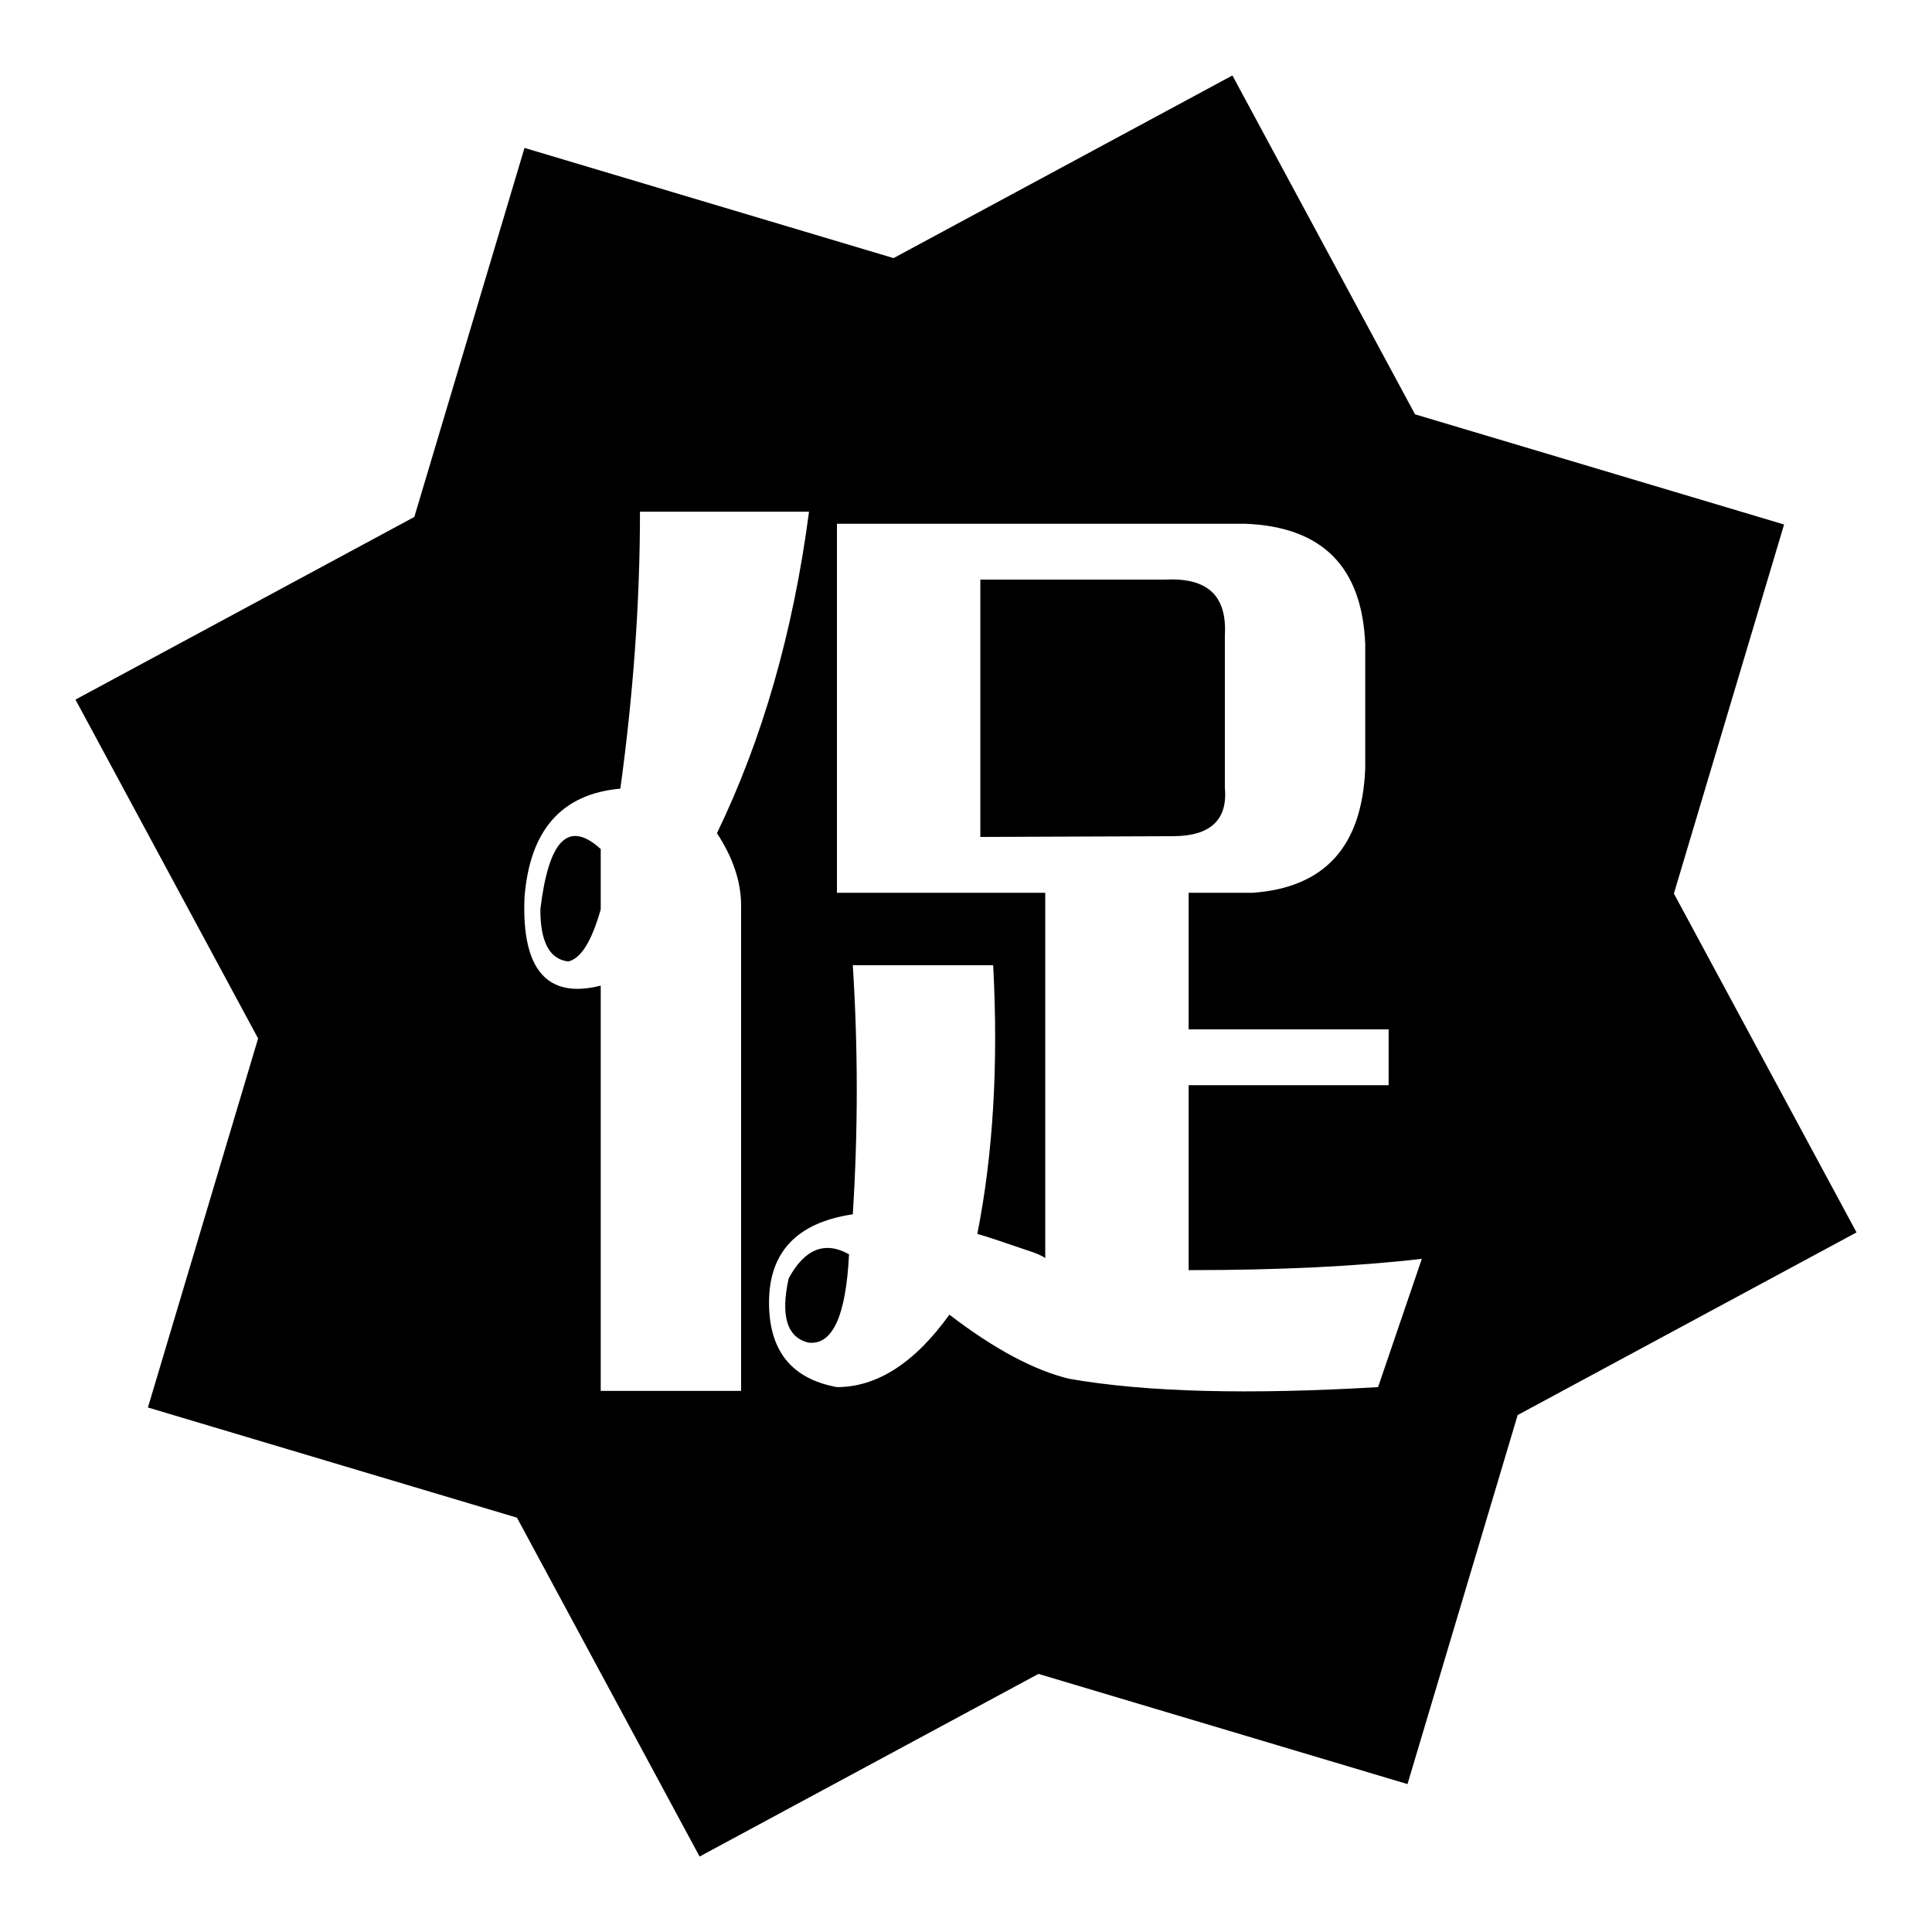
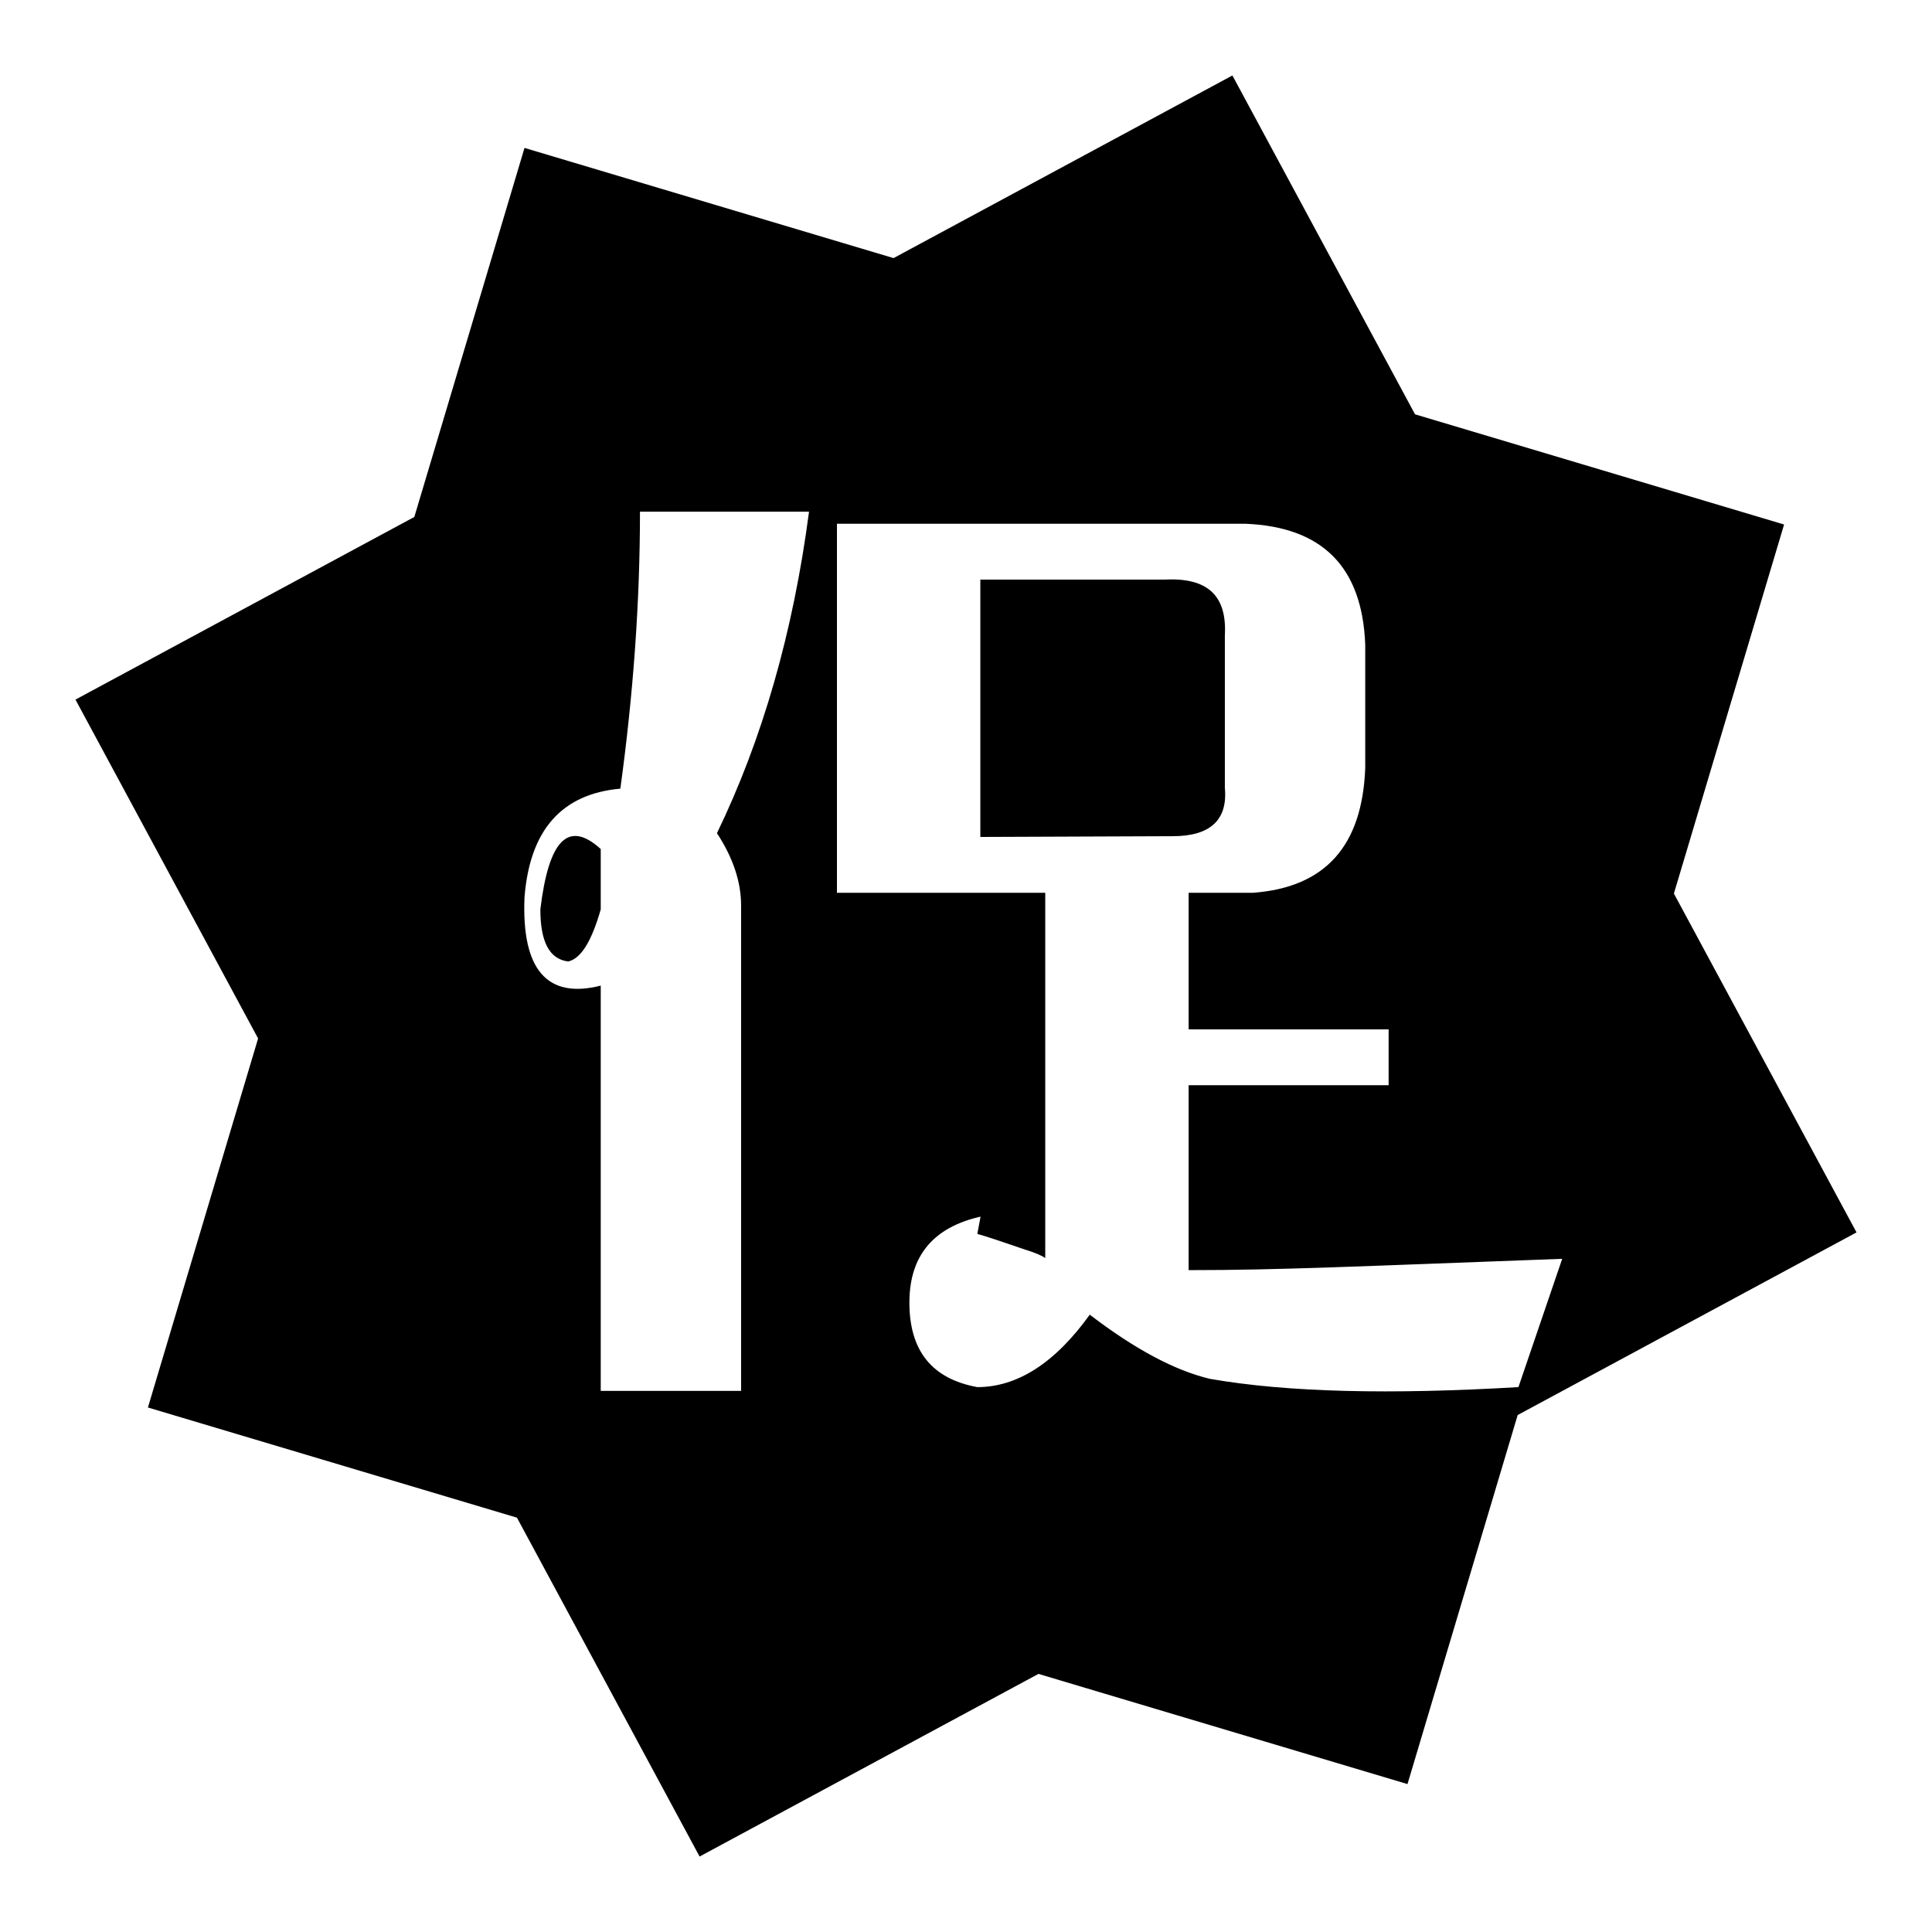
<svg xmlns="http://www.w3.org/2000/svg" version="1.1" x="0px" y="0px" viewBox="0 0 256 256" enable-background="new 0 0 256 256" xml:space="preserve">
  <g>
    <g>
-       <path fill="#000000" d="M246,163.3l-44.9,24.2l-14.6,48.9l-48.9-14.6L92.7,246l-24.2-44.9l-48.9-14.6l14.6-48.9L10,92.7l44.9-24.2l14.6-48.9l48.9,14.6L163.3,10l24.2,44.9l48.9,14.6l-14.6,48.9L246,163.3z M84.8,67.8c0,12.1-0.9,24.3-2.6,36.7c-7.8,0.7-12,5.5-12.7,14.4c-0.4,9.6,3,13.5,10.1,11.7v53.7h18.6v-64.3c0-3.2-1.1-6.4-3.2-9.6c6-12.4,10.1-26.6,12.2-42.6H84.8z M157.5,168.3v-24.5h26.5v-7.4h-26.5v-18.1h8.5c9.6-0.7,14.5-6.2,14.9-16.5V85.4c-0.4-10.3-5.7-15.6-15.9-16h-54.1v48.9h27.6v48.4c-0.4-0.3-1.3-0.7-2.6-1.1c-3.2-1.1-5.3-1.8-6.4-2.1c2.1-10.6,2.8-22.5,2.1-35.6h-18.6c0.7,11,0.7,22,0,33c-7.4,1.1-11.1,5-11.1,11.7c0,6.4,3,10.1,9,11.2c5.3,0,10.3-3.2,14.9-9.6c6,4.6,11.3,7.4,15.9,8.5c10.3,1.8,23.9,2.1,40.9,1.1l5.8-17C179.8,167.8,169.6,168.3,157.5,168.3z M129.9,110.9V76.8h24.4c5.7-0.3,8.3,2.1,8,7.4v20.2c0.4,4.3-2,6.4-6.9,6.4L129.9,110.9L129.9,110.9z M107.1,177.9c-2.8-0.7-3.7-3.5-2.6-8.5c2.1-3.9,4.8-5,8-3.2C112.1,174.4,110.3,178.3,107.1,177.9z M75.3,127.4c-2.5-0.3-3.7-2.6-3.7-6.9c1.1-9.2,3.7-11.9,8-8v8C78.4,124.7,77,127,75.3,127.4z" />
+       <path fill="#000000" d="M246,163.3l-44.9,24.2l-14.6,48.9l-48.9-14.6L92.7,246l-24.2-44.9l-48.9-14.6l14.6-48.9L10,92.7l44.9-24.2l14.6-48.9l48.9,14.6L163.3,10l24.2,44.9l48.9,14.6l-14.6,48.9L246,163.3z M84.8,67.8c0,12.1-0.9,24.3-2.6,36.7c-7.8,0.7-12,5.5-12.7,14.4c-0.4,9.6,3,13.5,10.1,11.7v53.7h18.6v-64.3c0-3.2-1.1-6.4-3.2-9.6c6-12.4,10.1-26.6,12.2-42.6H84.8z M157.5,168.3v-24.5h26.5v-7.4h-26.5v-18.1h8.5c9.6-0.7,14.5-6.2,14.9-16.5V85.4c-0.4-10.3-5.7-15.6-15.9-16h-54.1v48.9h27.6v48.4c-0.4-0.3-1.3-0.7-2.6-1.1c-3.2-1.1-5.3-1.8-6.4-2.1c2.1-10.6,2.8-22.5,2.1-35.6c0.7,11,0.7,22,0,33c-7.4,1.1-11.1,5-11.1,11.7c0,6.4,3,10.1,9,11.2c5.3,0,10.3-3.2,14.9-9.6c6,4.6,11.3,7.4,15.9,8.5c10.3,1.8,23.9,2.1,40.9,1.1l5.8-17C179.8,167.8,169.6,168.3,157.5,168.3z M129.9,110.9V76.8h24.4c5.7-0.3,8.3,2.1,8,7.4v20.2c0.4,4.3-2,6.4-6.9,6.4L129.9,110.9L129.9,110.9z M107.1,177.9c-2.8-0.7-3.7-3.5-2.6-8.5c2.1-3.9,4.8-5,8-3.2C112.1,174.4,110.3,178.3,107.1,177.9z M75.3,127.4c-2.5-0.3-3.7-2.6-3.7-6.9c1.1-9.2,3.7-11.9,8-8v8C78.4,124.7,77,127,75.3,127.4z" />
    </g>
  </g>
</svg>